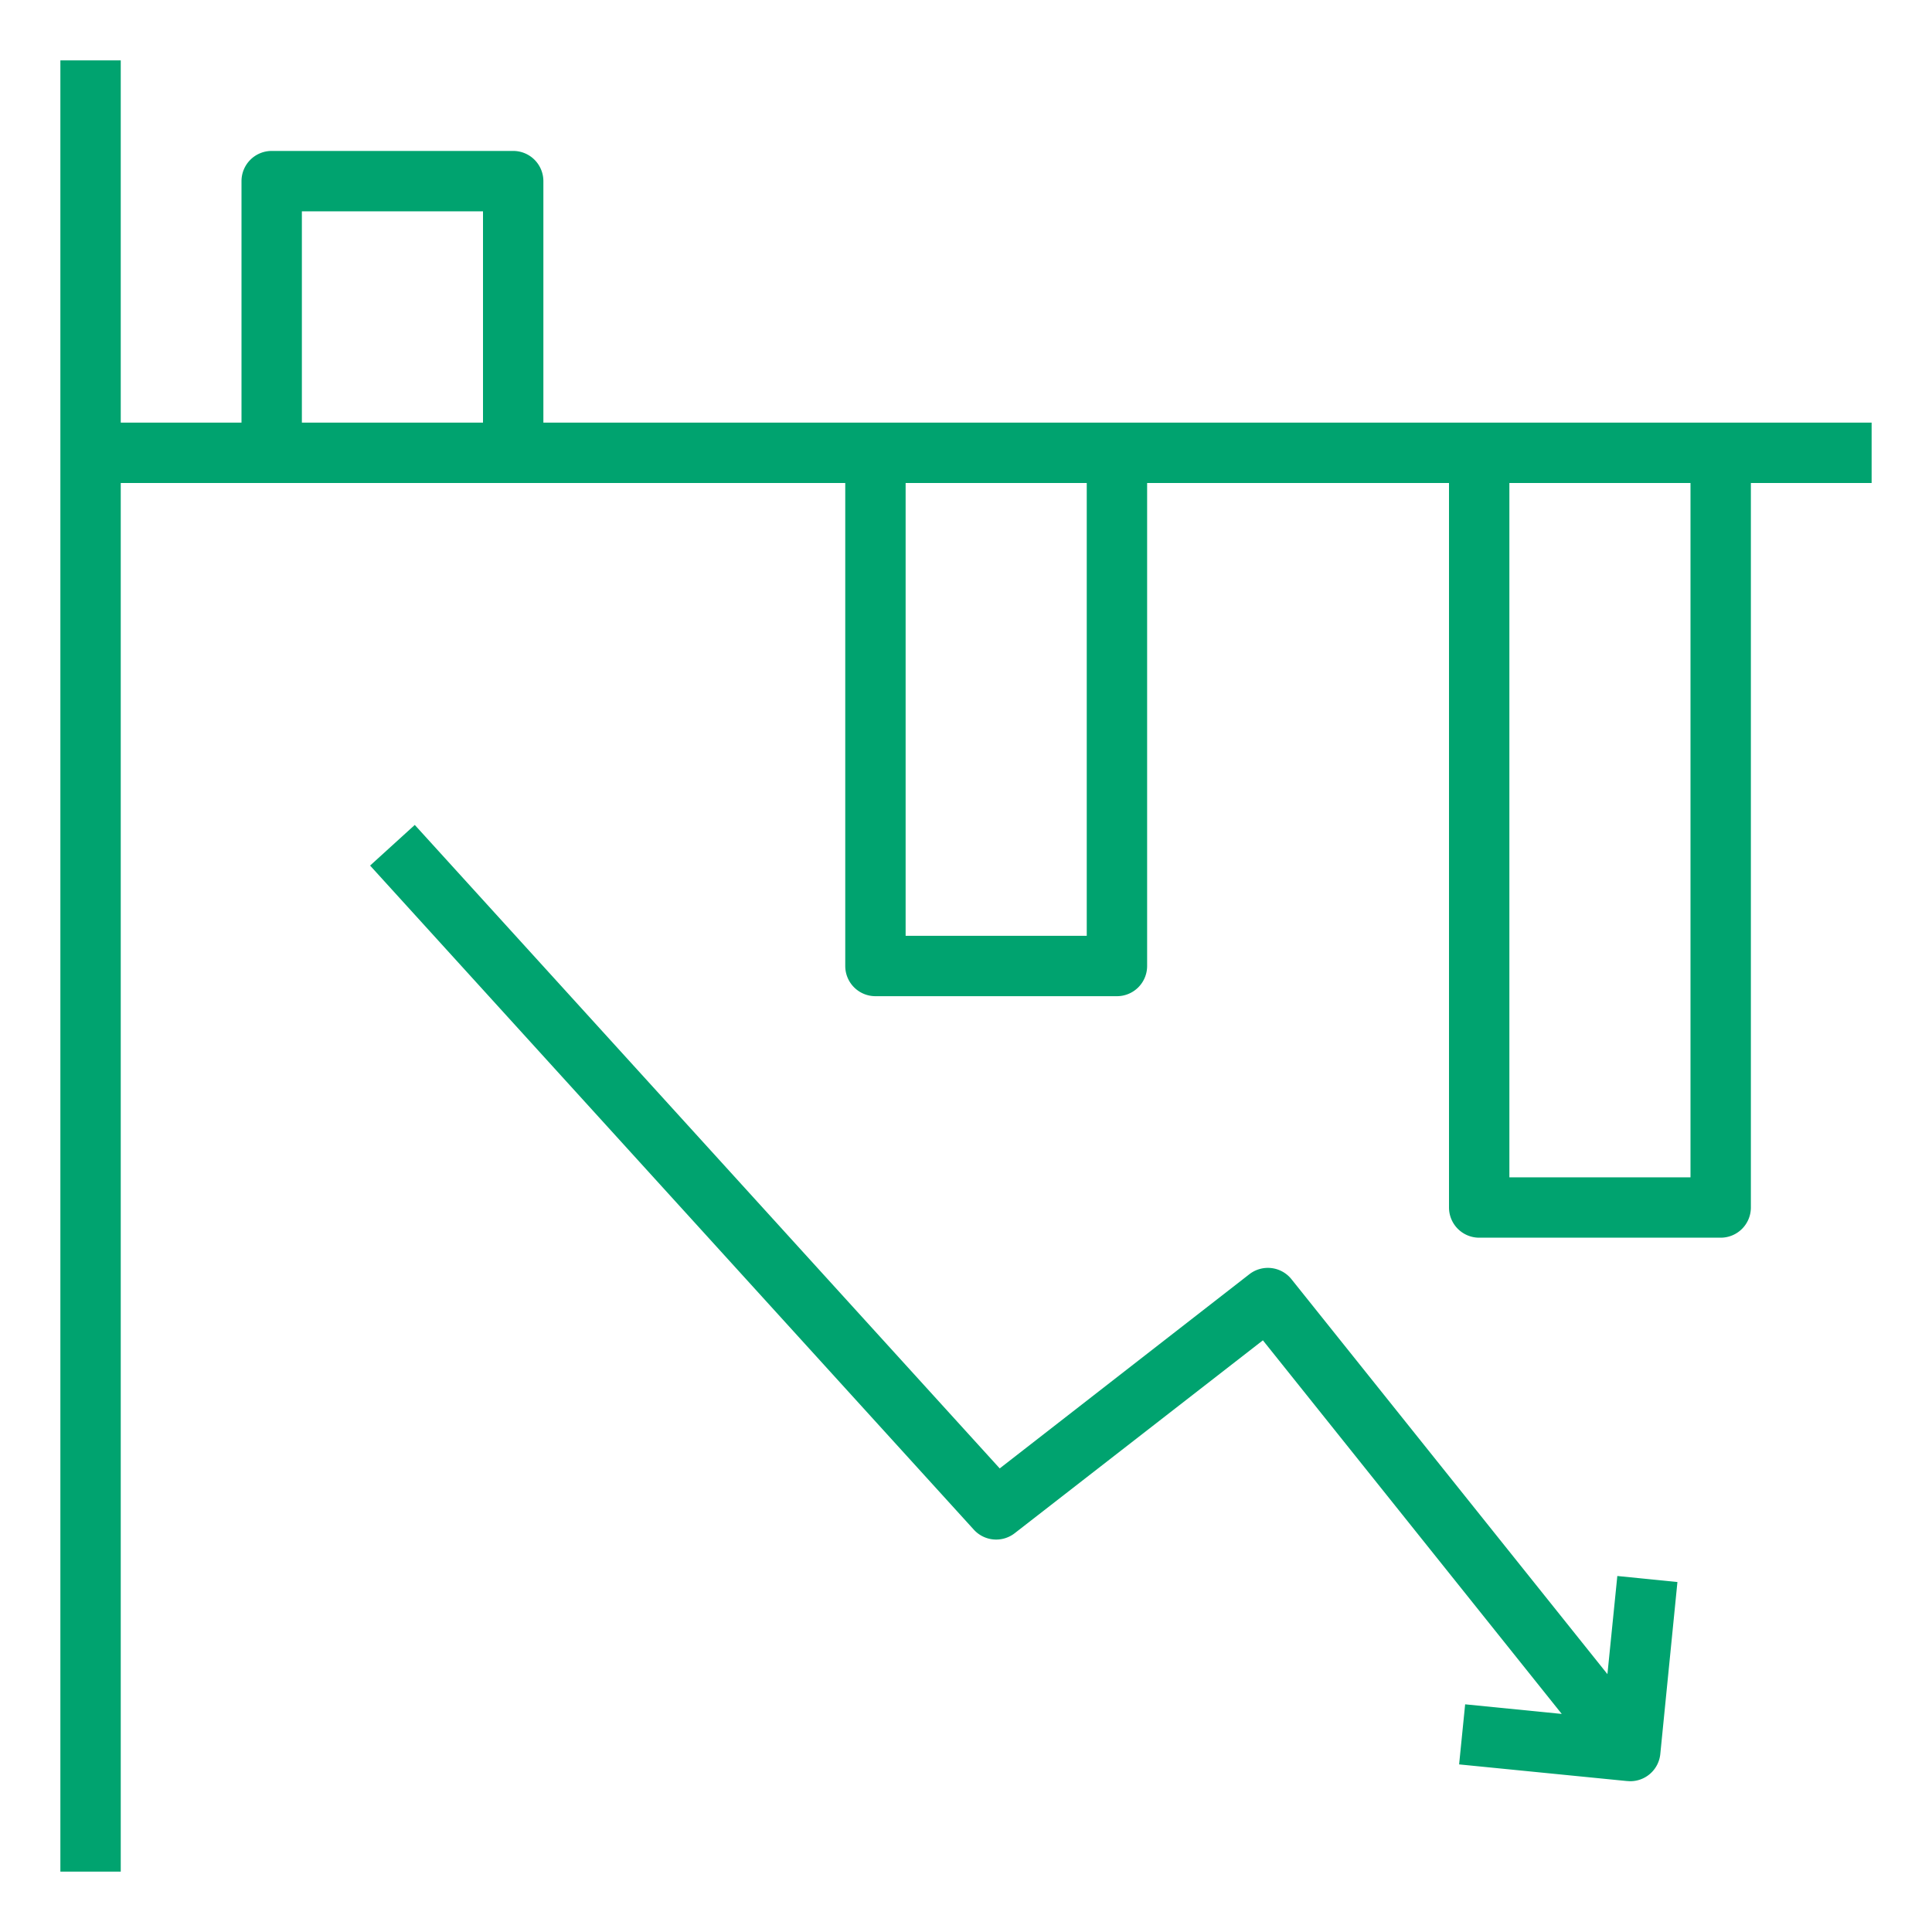
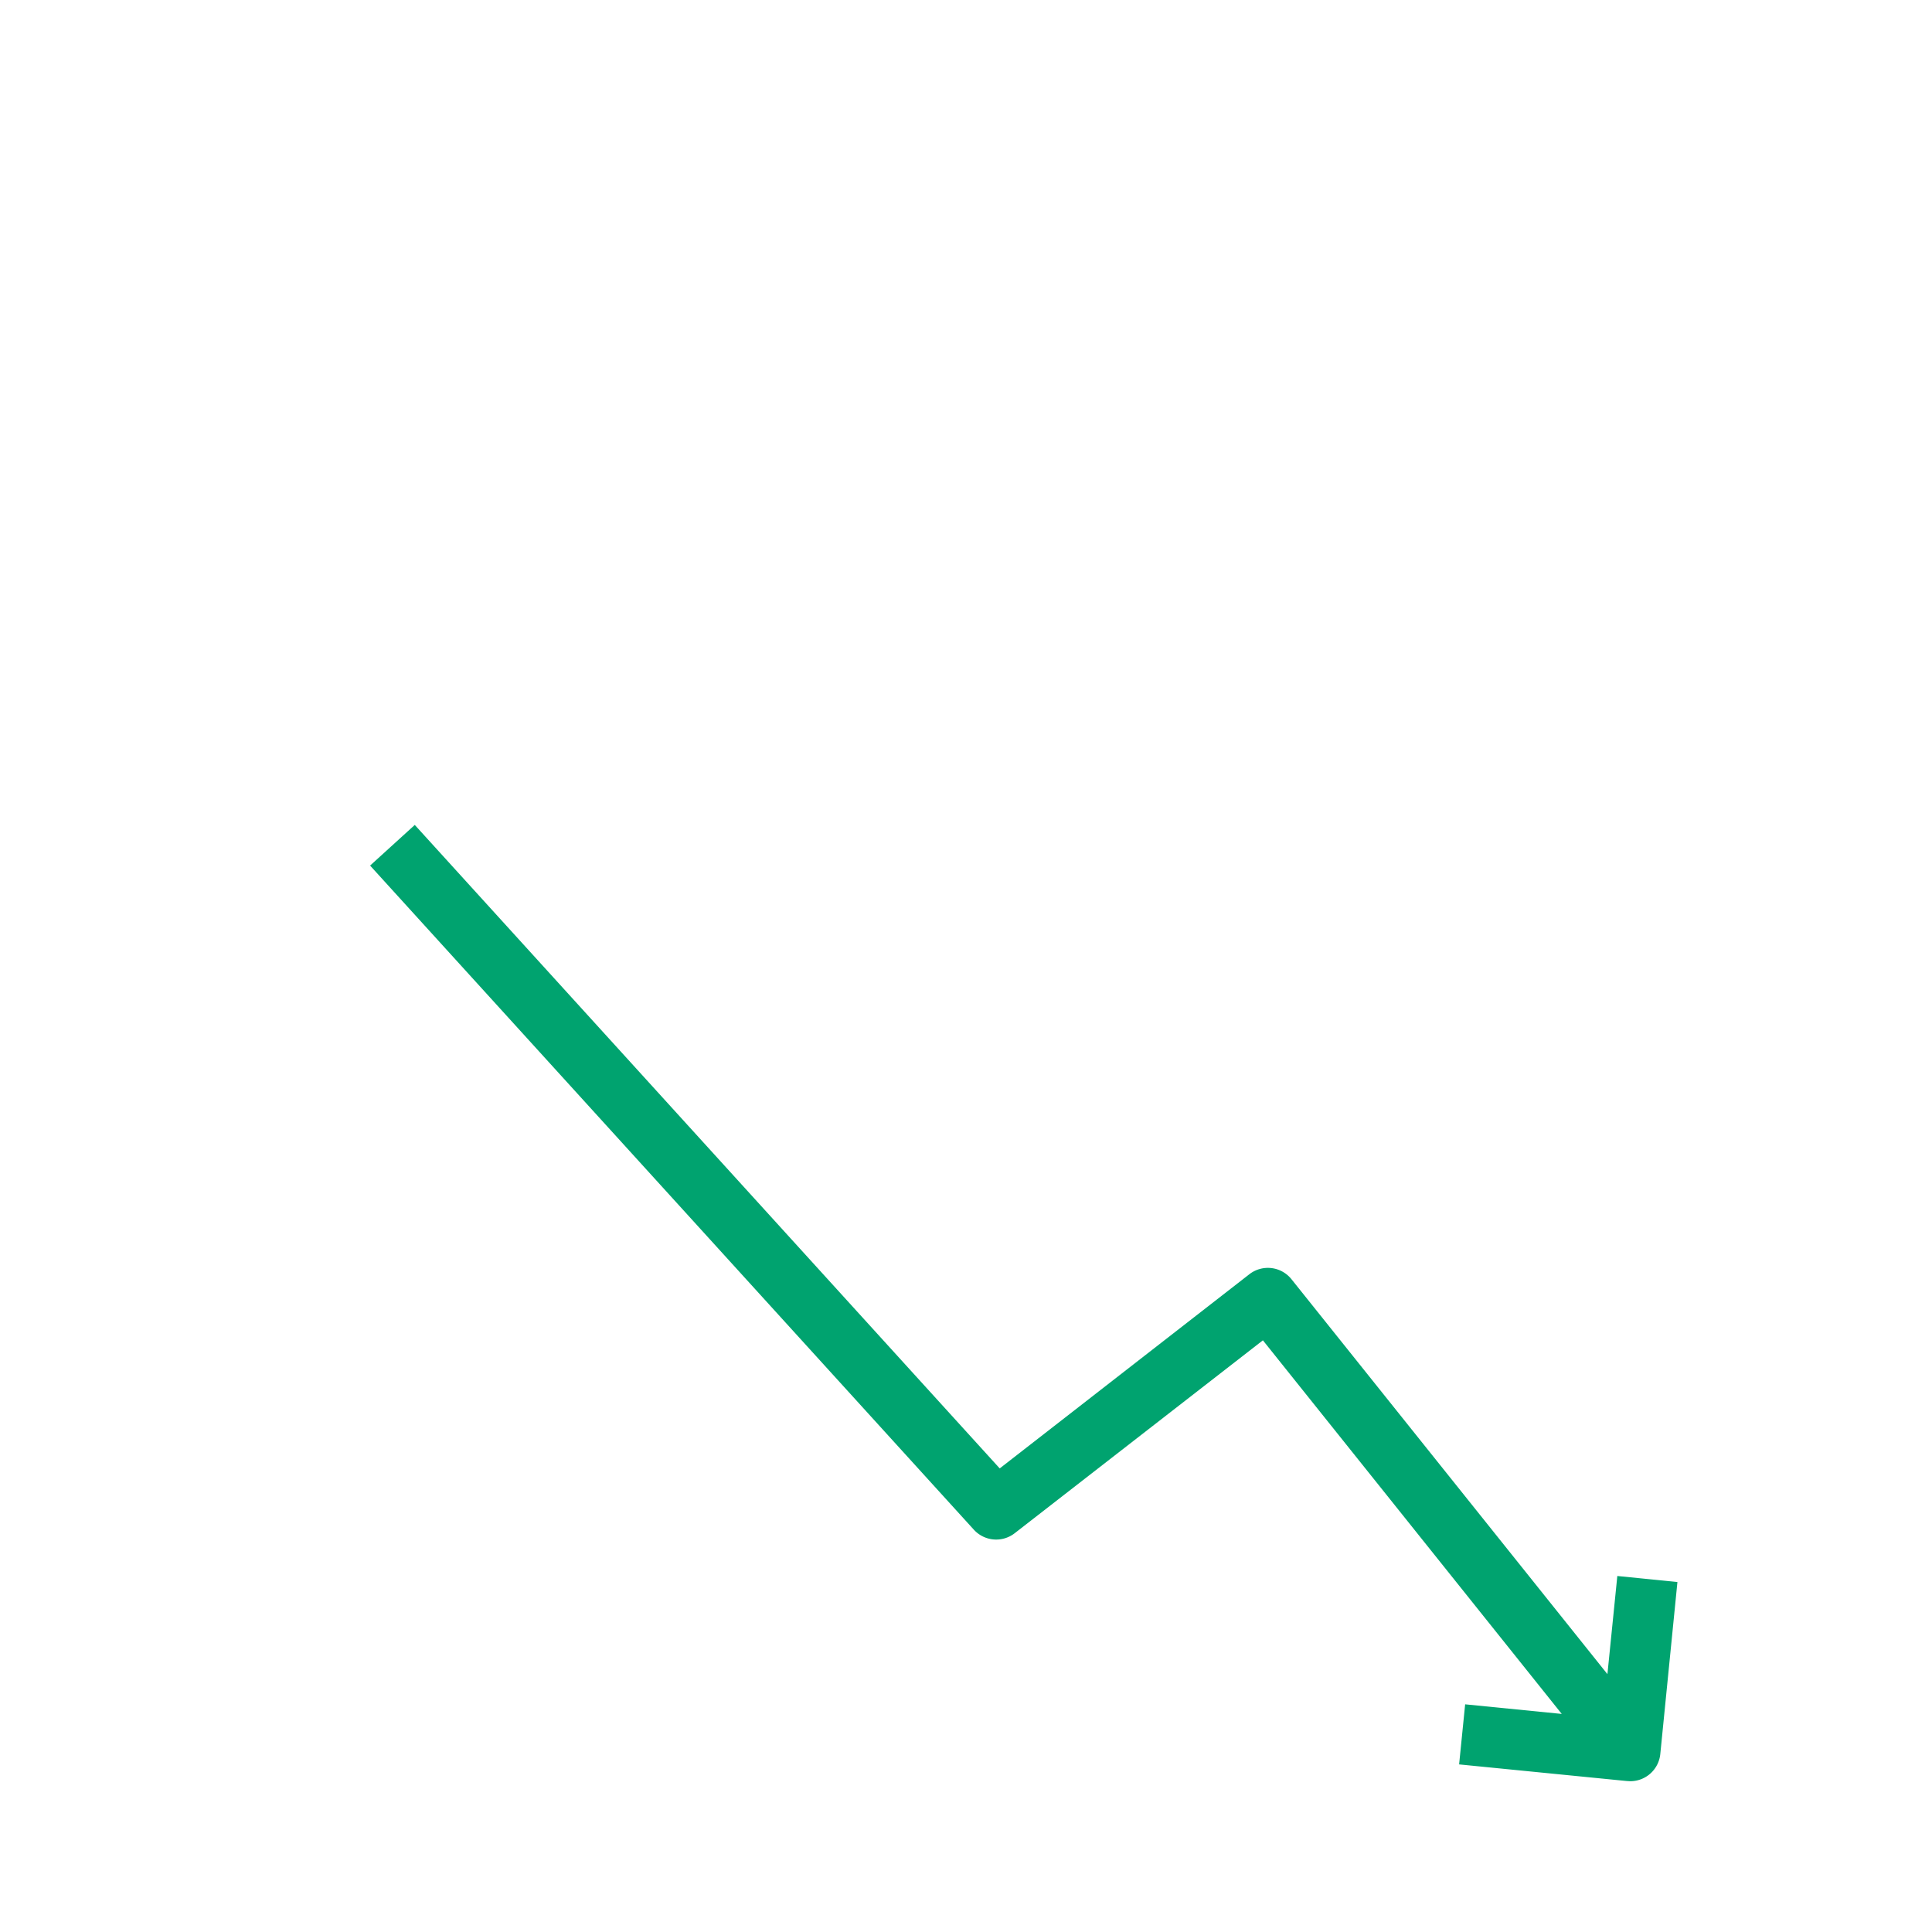
<svg xmlns="http://www.w3.org/2000/svg" data-name="Layer 1" viewBox="0 0 64 64" x="0px" y="0px">
-   <path d="M18,14V6a1,1,0,0,0-1-1H9A1,1,0,0,0,8,6v8H4V2H2V62H4V16H28V32a1,1,0,0,0,1,1h8a1,1,0,0,0,1-1V16H48V40a1,1,0,0,0,1,1h8a1,1,0,0,0,1-1V16h4V14Zm-2,0H10V7h6ZM36,31H30V16h6Zm20,8H50V16h6Z" fill="#00A36F" />
  <path d="M53.248,55.458,42.781,42.375a1,1,0,0,0-1.395-.164l-8.269,6.432L13.74,27.327l-1.48,1.346,20,22a1,1,0,0,0,1.354.116L41.835,44.4l9.9,12.376-3.2-.318-.2,1.99L53.9,59c.034,0,.067.005.1.005A1,1,0,0,0,55,58.1l.567-5.693-1.991-.2Z" fill="#00A36F" />
</svg>